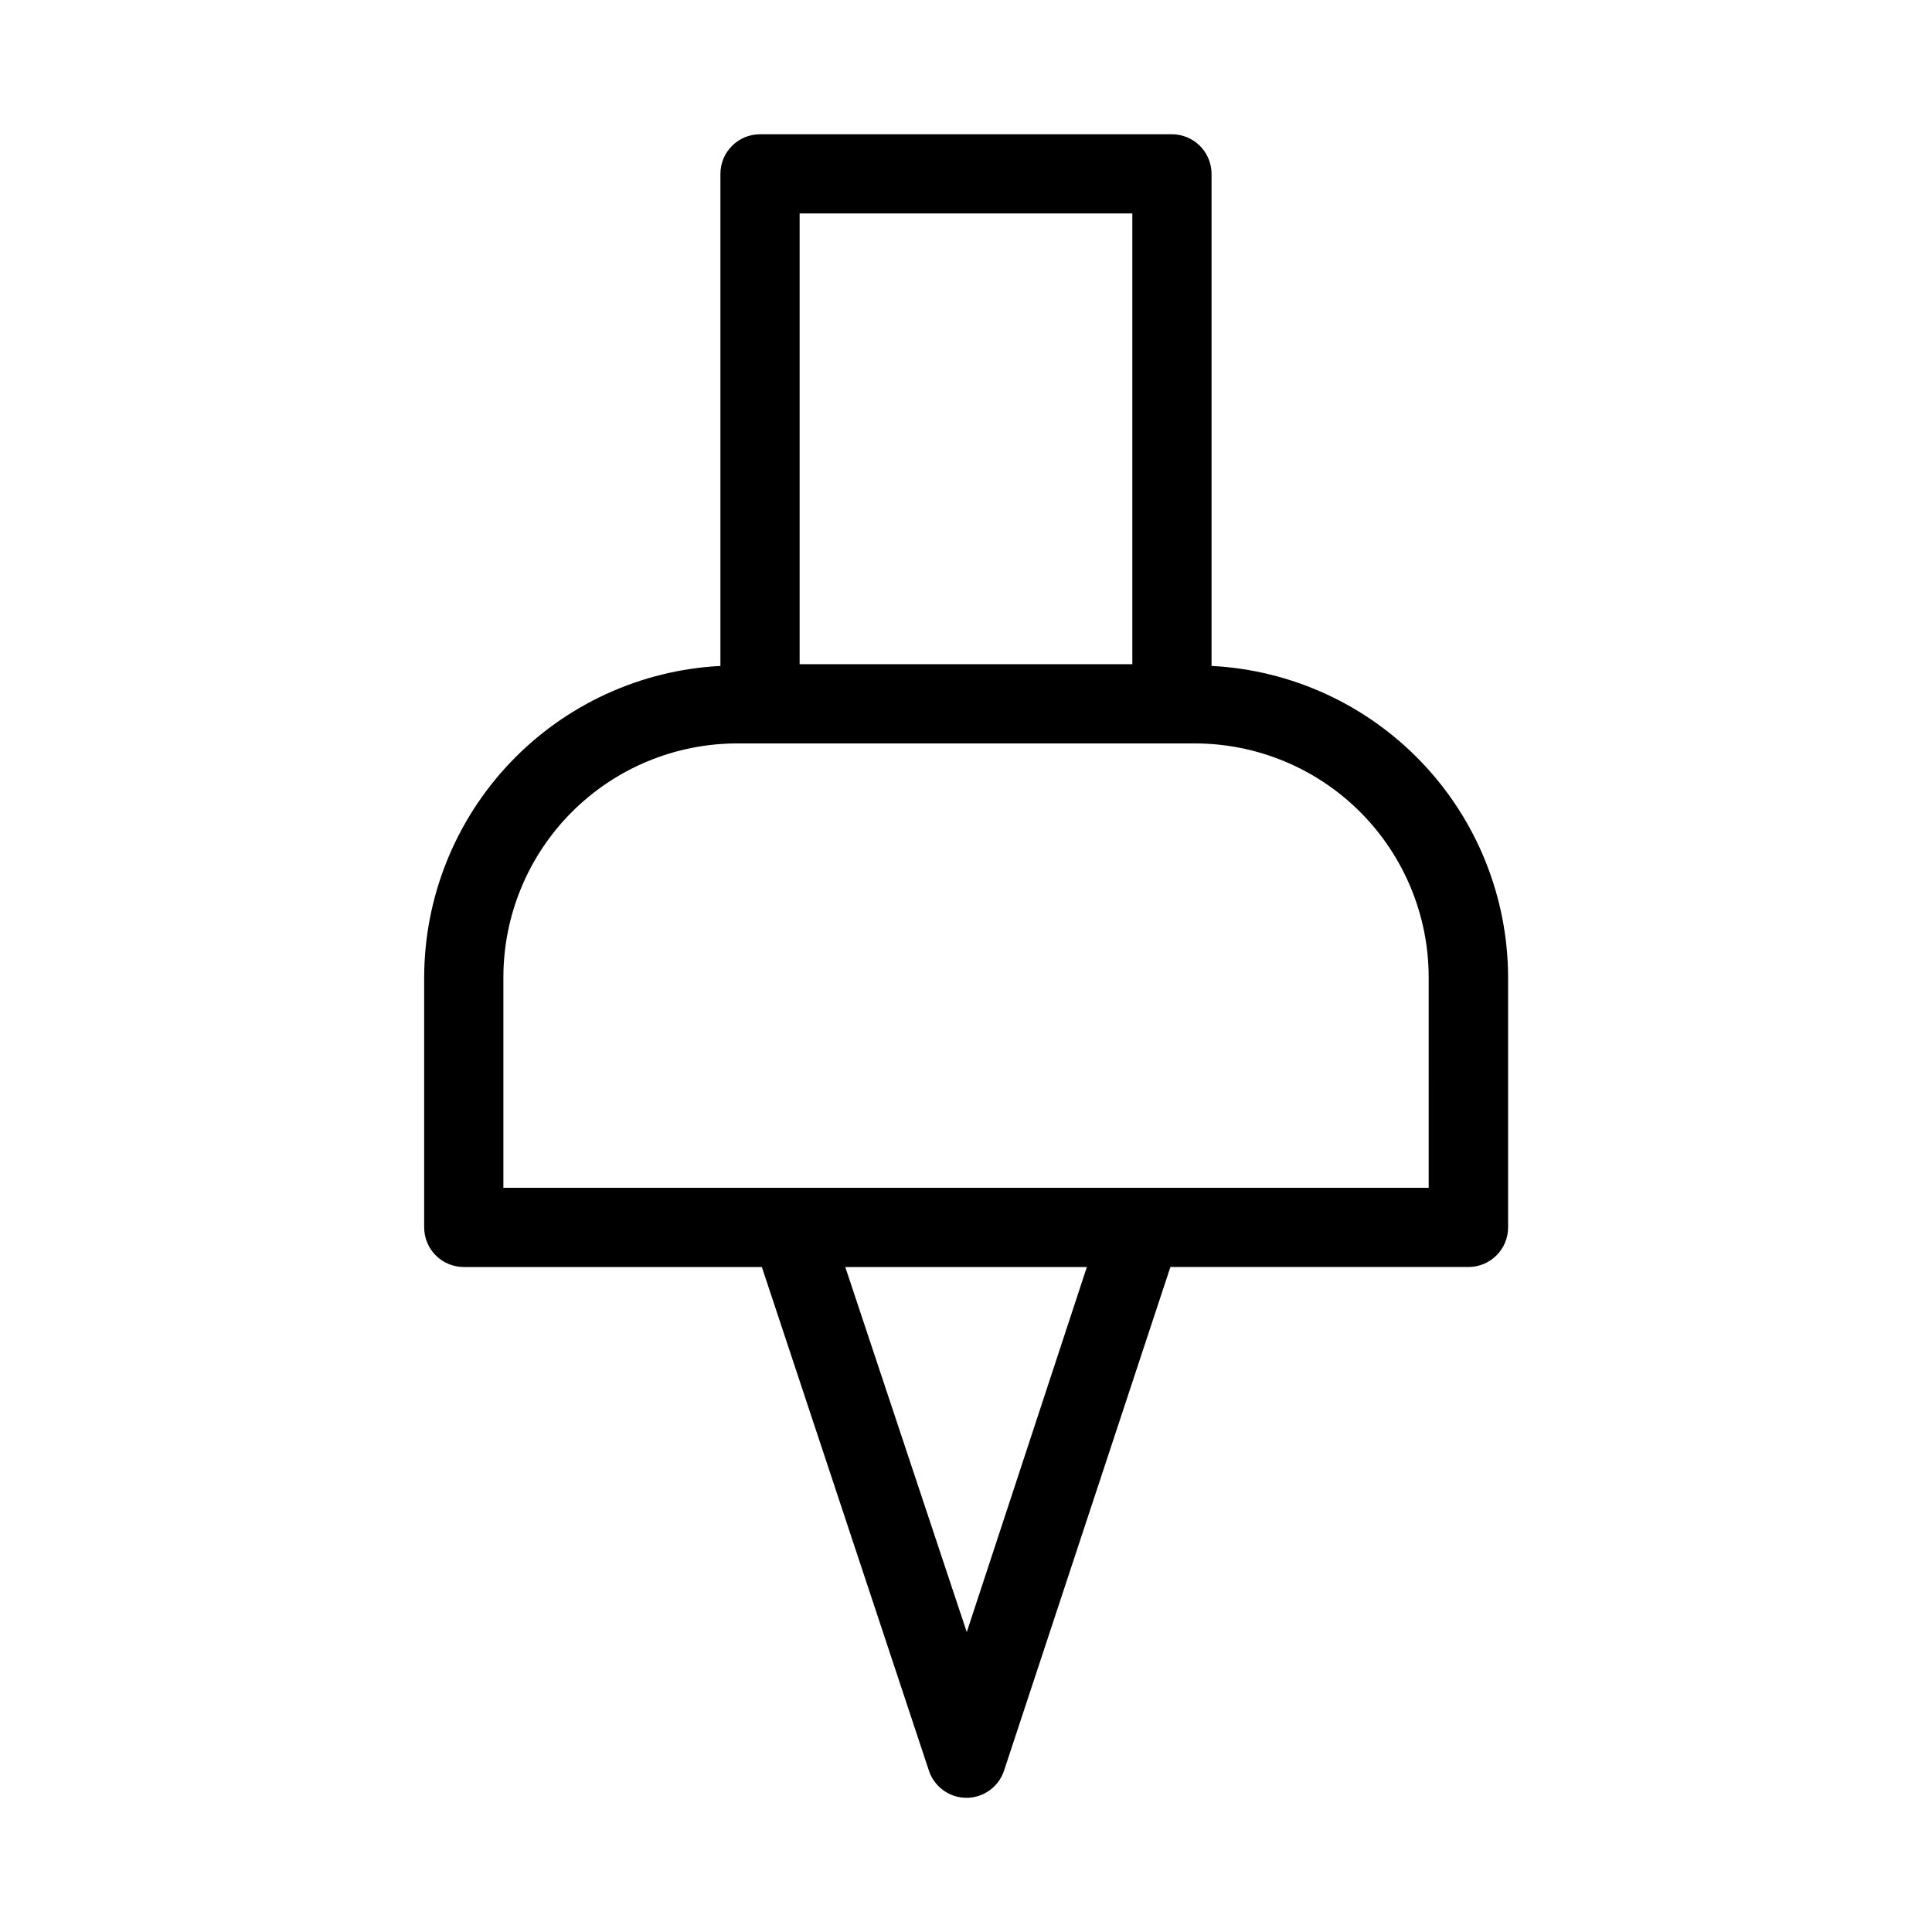
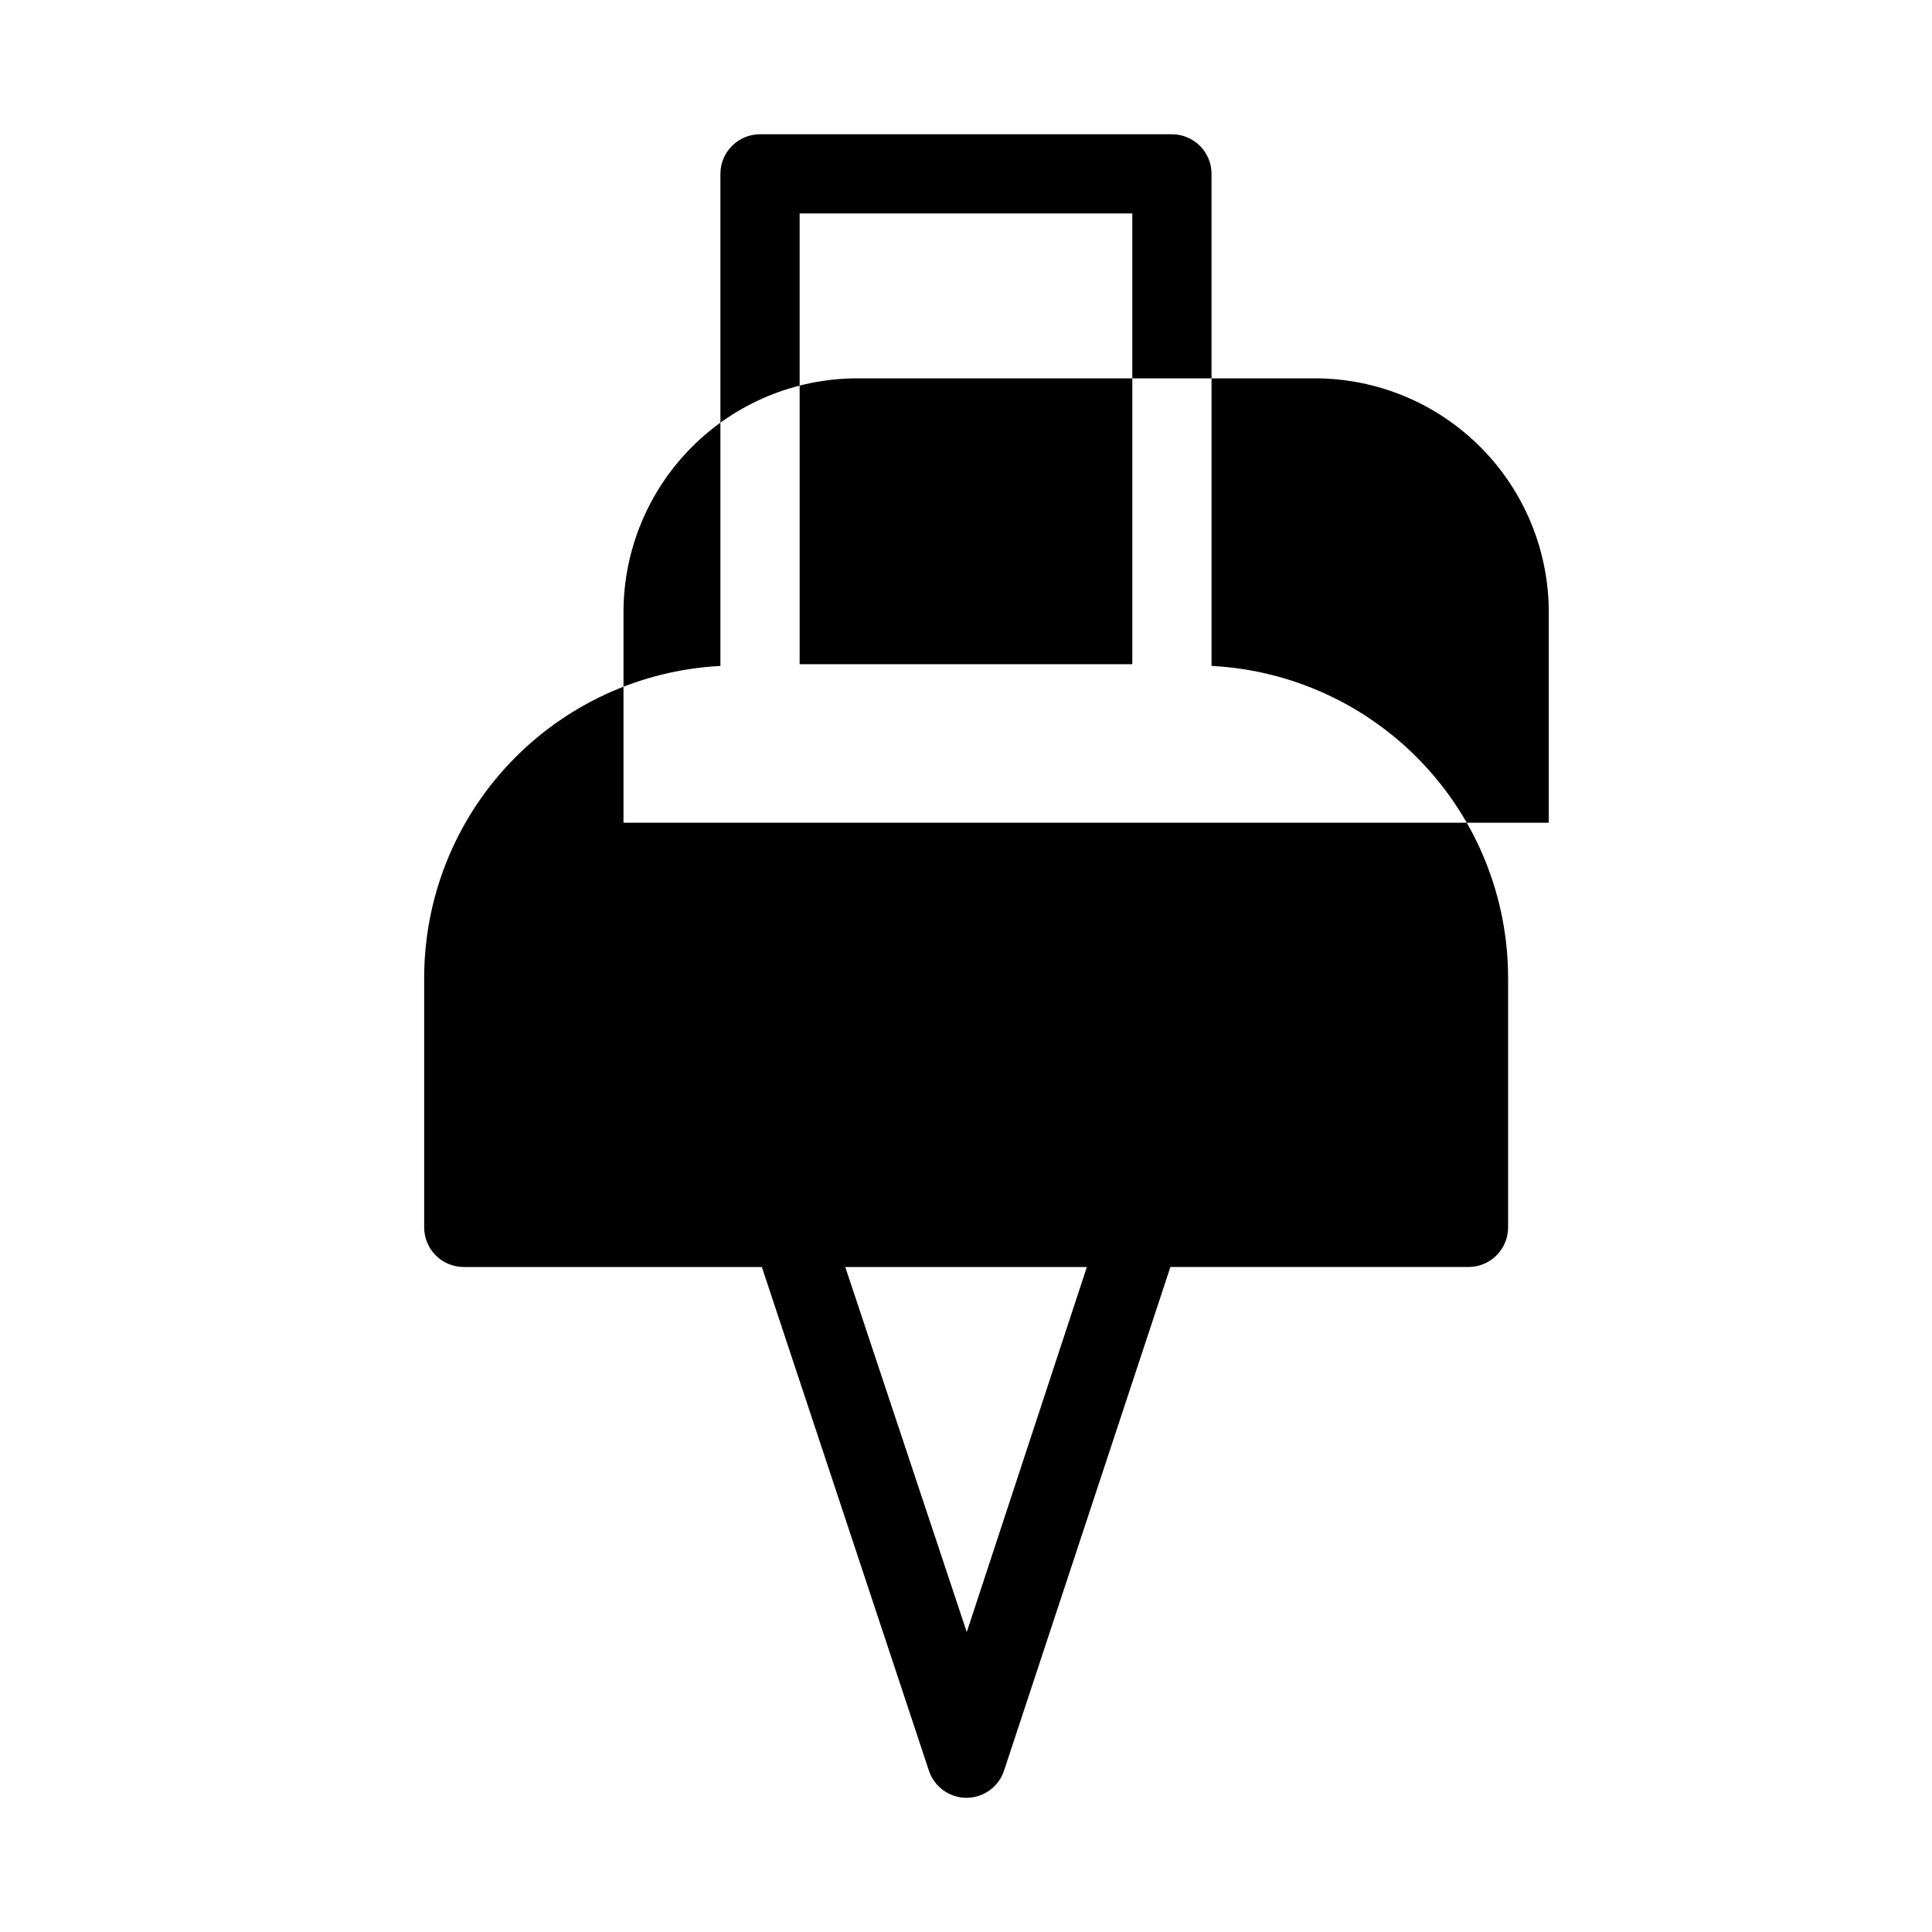
<svg xmlns="http://www.w3.org/2000/svg" fill="#000000" width="800px" height="800px" version="1.1" viewBox="144 144 512 512">
-   <path d="m465.07 320.48v-130.4c0-2.785-1.105-5.453-3.074-7.422s-4.637-3.074-7.422-3.074h-109.16c-5.797 0-10.496 4.699-10.496 10.496v130.4c-21.152 1.094-41.082 10.258-55.684 25.598-14.605 15.344-22.773 35.699-22.824 56.879v66.316c0 2.781 1.105 5.453 3.074 7.422s4.637 3.074 7.422 3.074h78.992l44.273 133.47v-0.004c1.422 4.301 5.441 7.203 9.969 7.203 4.527-0.012 8.539-2.922 9.949-7.223l44.082-133.45h78.996c2.785 0 5.453-1.105 7.422-3.074s3.074-4.641 3.074-7.422v-66.316c-0.062-21.191-8.246-41.551-22.867-56.895-14.617-15.344-34.562-24.496-55.727-25.582zm-109.16-119.91h88.168v119.45h-88.168zm44.293 375.95-32.199-96.75h64.027zm122.41-117.74h-245.21v-55.82c0.016-16.418 6.543-32.164 18.152-43.777 11.609-11.613 27.352-18.148 43.773-18.168h121.36c16.418 0.02 32.16 6.555 43.77 18.168 11.609 11.613 18.141 27.359 18.156 43.777z" />
+   <path d="m465.07 320.48v-130.4c0-2.785-1.105-5.453-3.074-7.422s-4.637-3.074-7.422-3.074h-109.16c-5.797 0-10.496 4.699-10.496 10.496v130.4c-21.152 1.094-41.082 10.258-55.684 25.598-14.605 15.344-22.773 35.699-22.824 56.879v66.316c0 2.781 1.105 5.453 3.074 7.422s4.637 3.074 7.422 3.074h78.992l44.273 133.47v-0.004c1.422 4.301 5.441 7.203 9.969 7.203 4.527-0.012 8.539-2.922 9.949-7.223l44.082-133.45h78.996c2.785 0 5.453-1.105 7.422-3.074s3.074-4.641 3.074-7.422v-66.316c-0.062-21.191-8.246-41.551-22.867-56.895-14.617-15.344-34.562-24.496-55.727-25.582zm-109.16-119.91h88.168v119.45h-88.168zm44.293 375.95-32.199-96.75h64.027m122.41-117.74h-245.21v-55.82c0.016-16.418 6.543-32.164 18.152-43.777 11.609-11.613 27.352-18.148 43.773-18.168h121.36c16.418 0.02 32.16 6.555 43.77 18.168 11.609 11.613 18.141 27.359 18.156 43.777z" />
</svg>